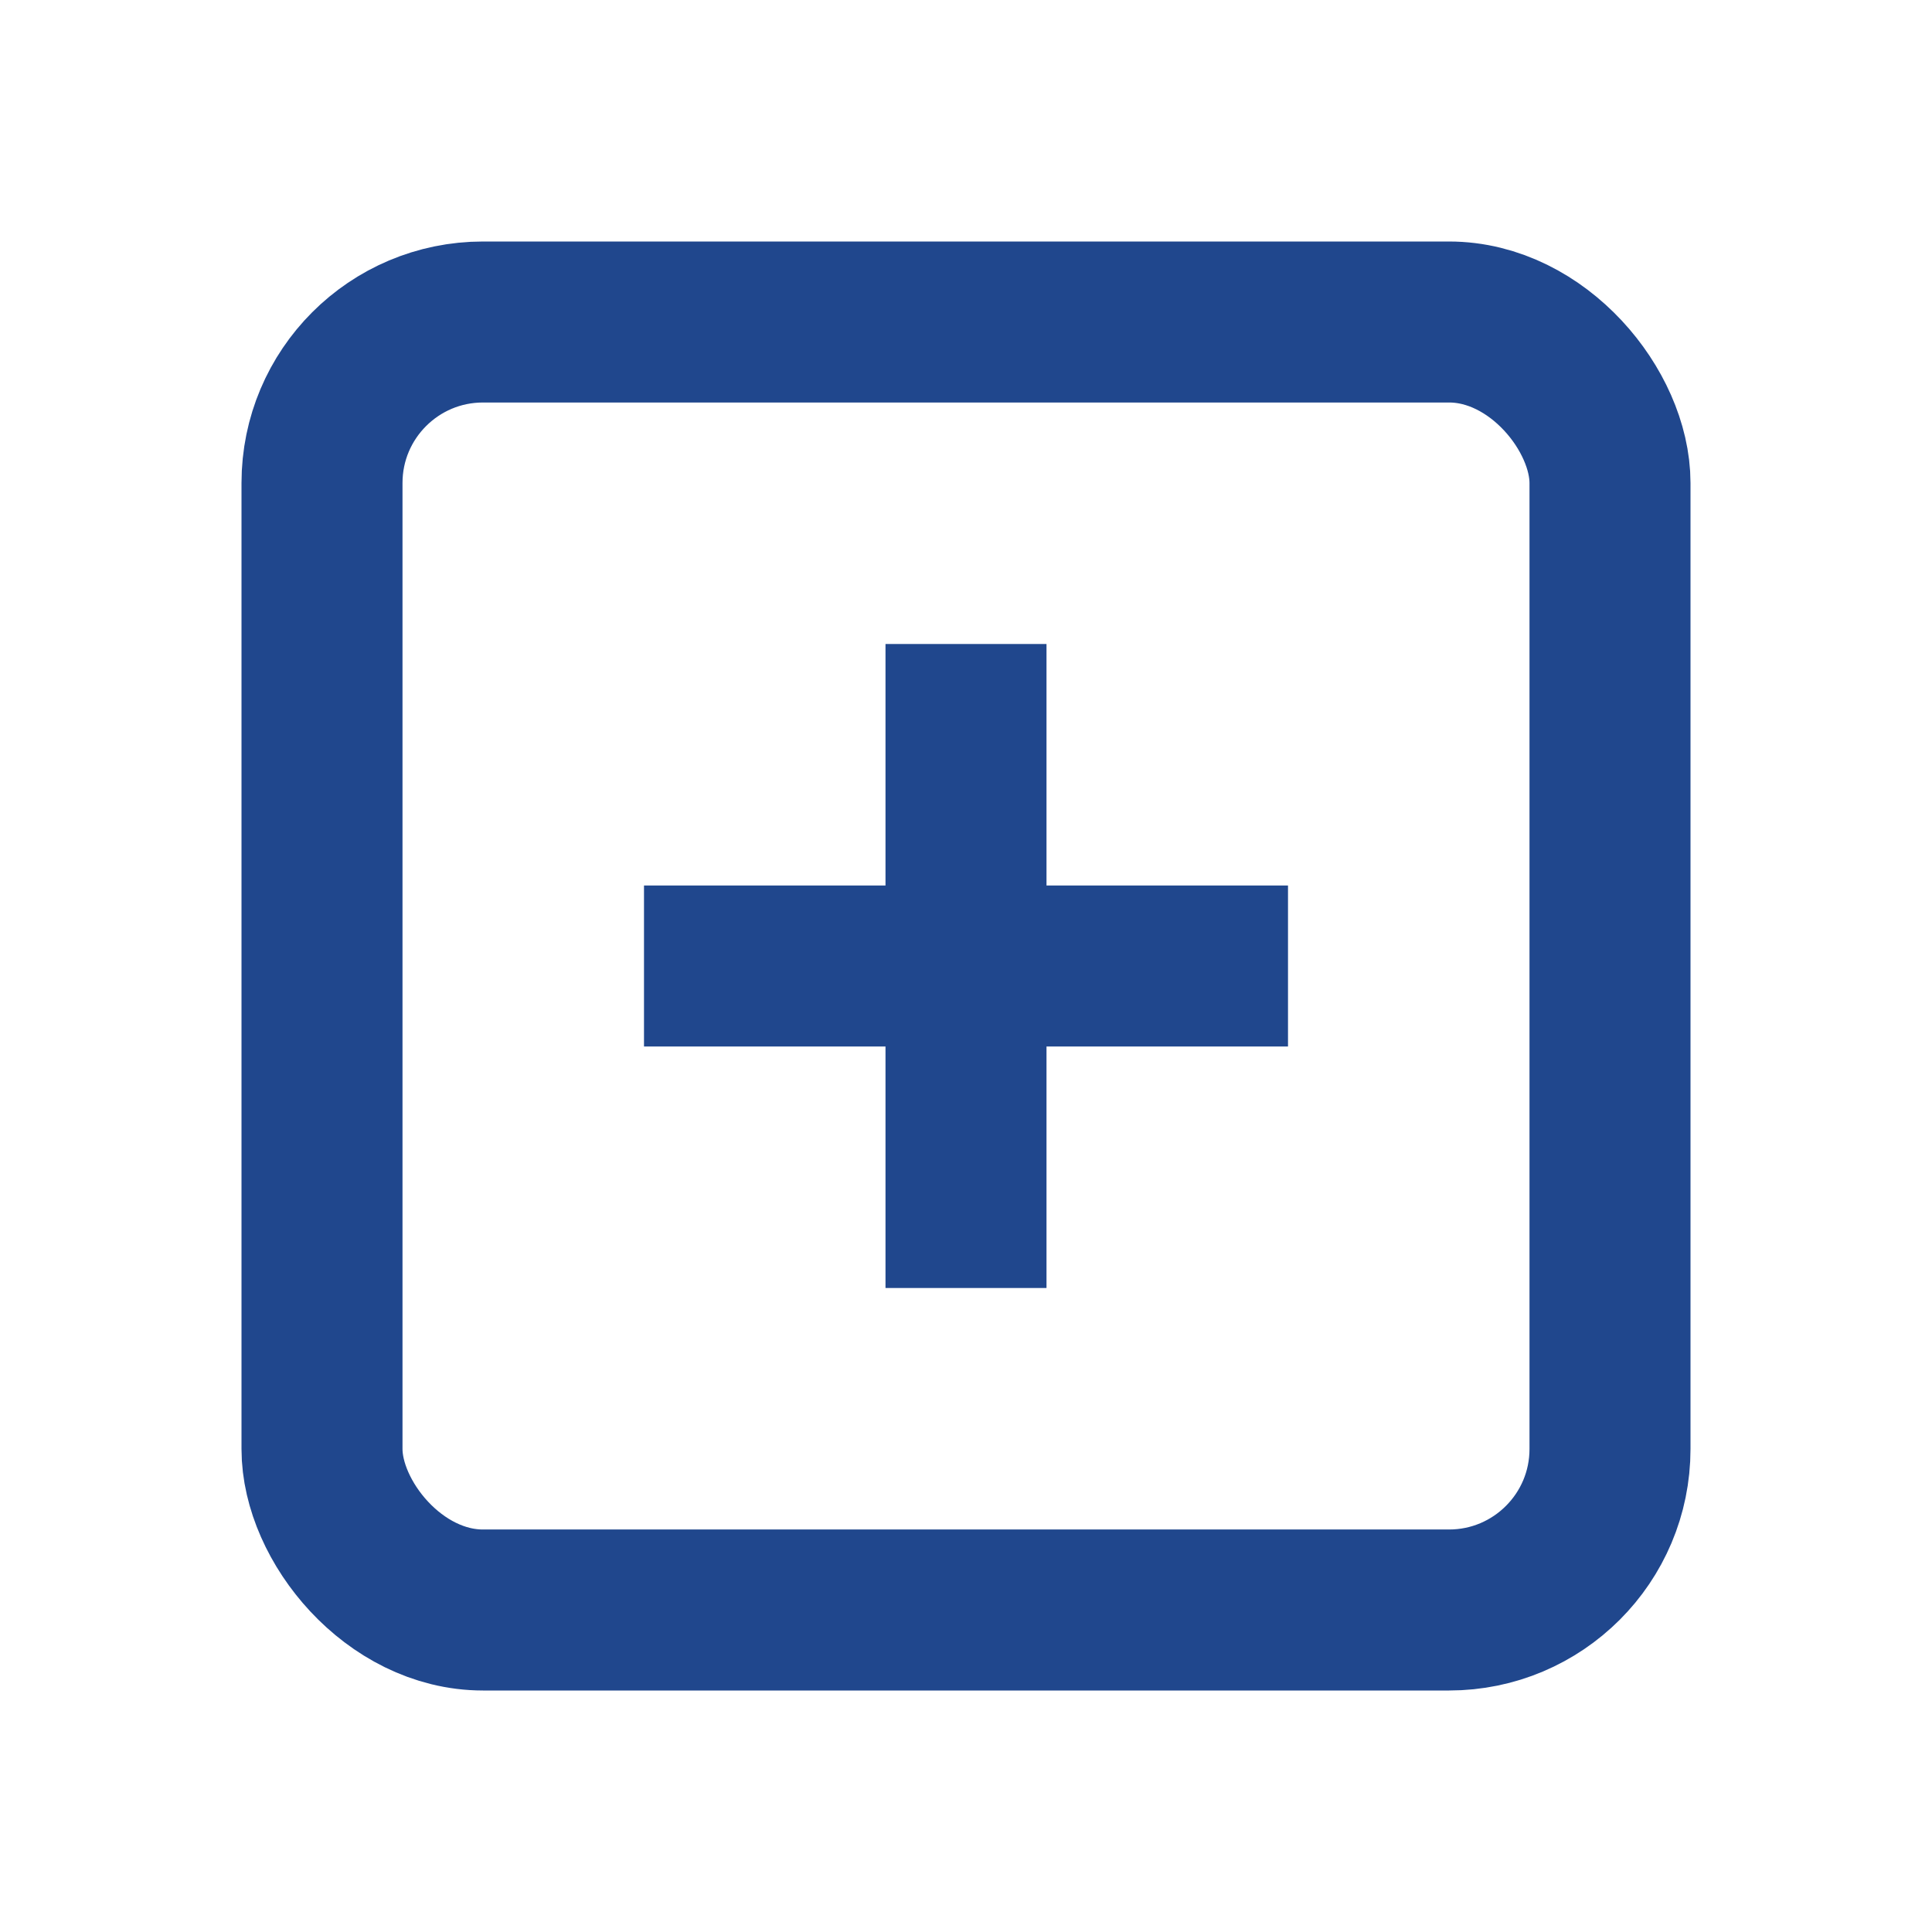
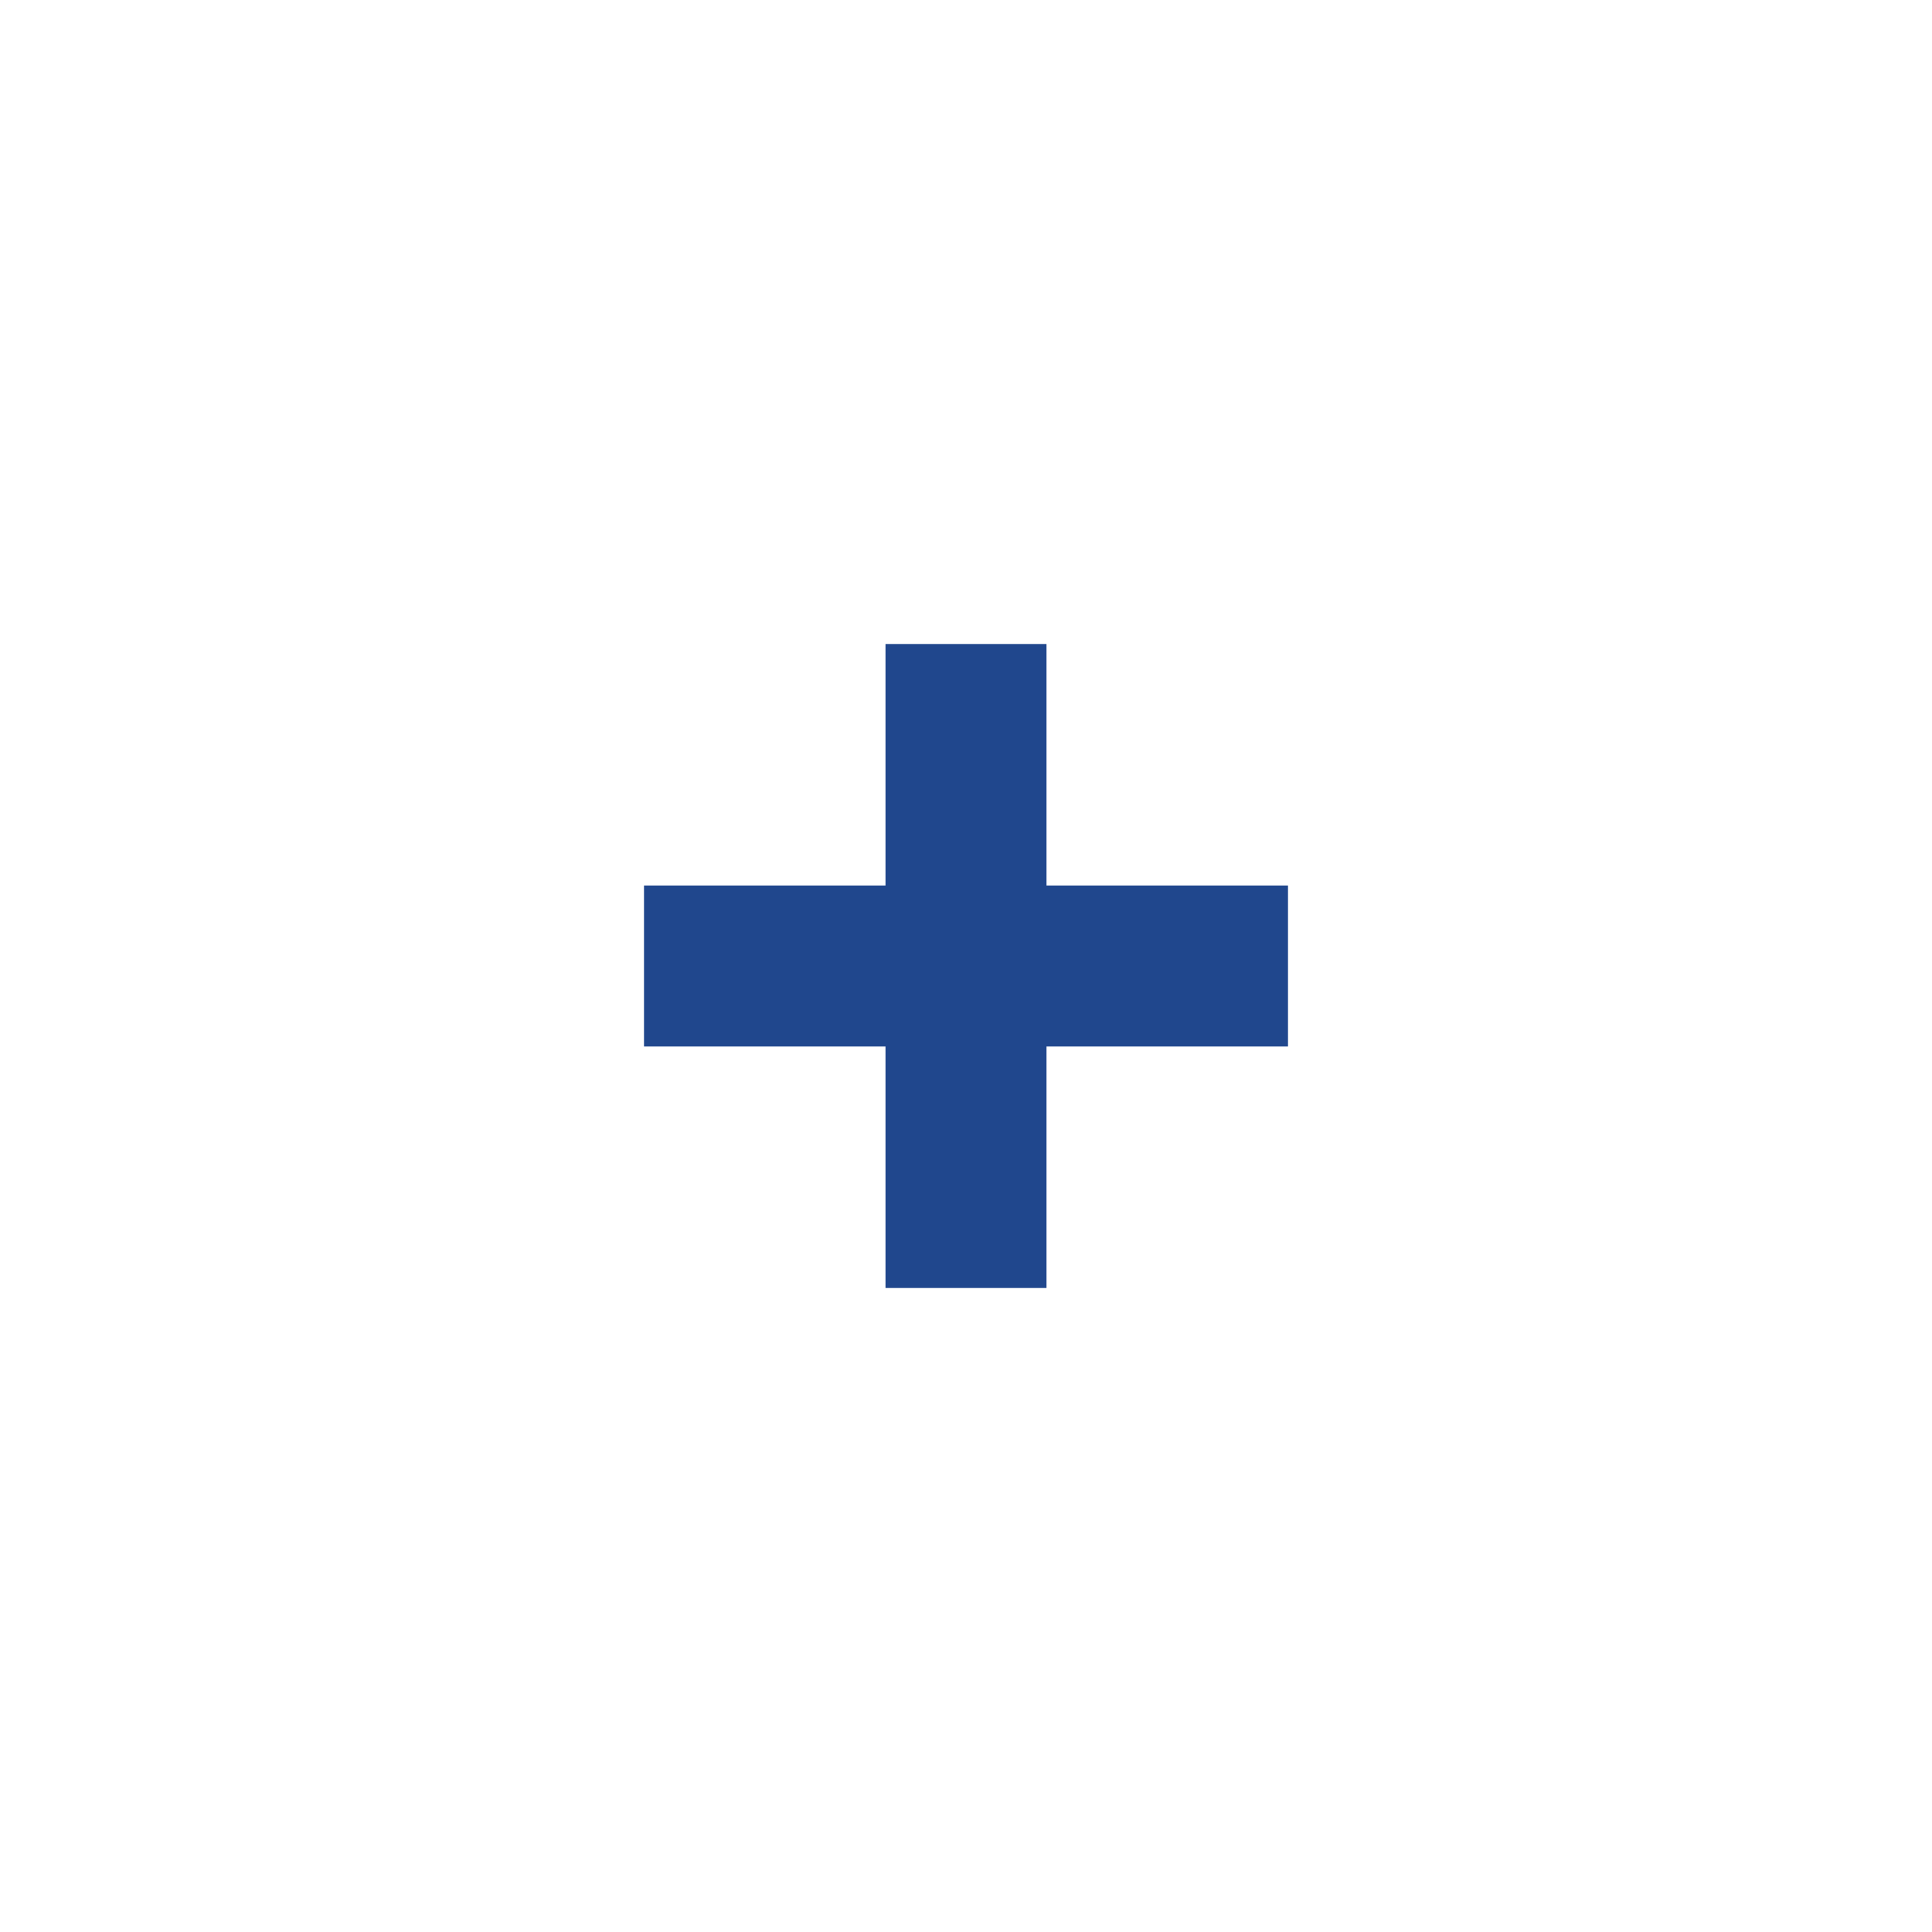
<svg xmlns="http://www.w3.org/2000/svg" width="24" height="24" viewBox="0 0 24 24" fill="none">
-   <rect x="4" y="4" width="16" height="16" rx="2" stroke="#20478D" stroke-width="2" />
  <path d="M12 8V16" stroke="#20478D" stroke-width="2" />
  <path d="M16 12H8" stroke="#20478D" stroke-width="2" />
</svg>